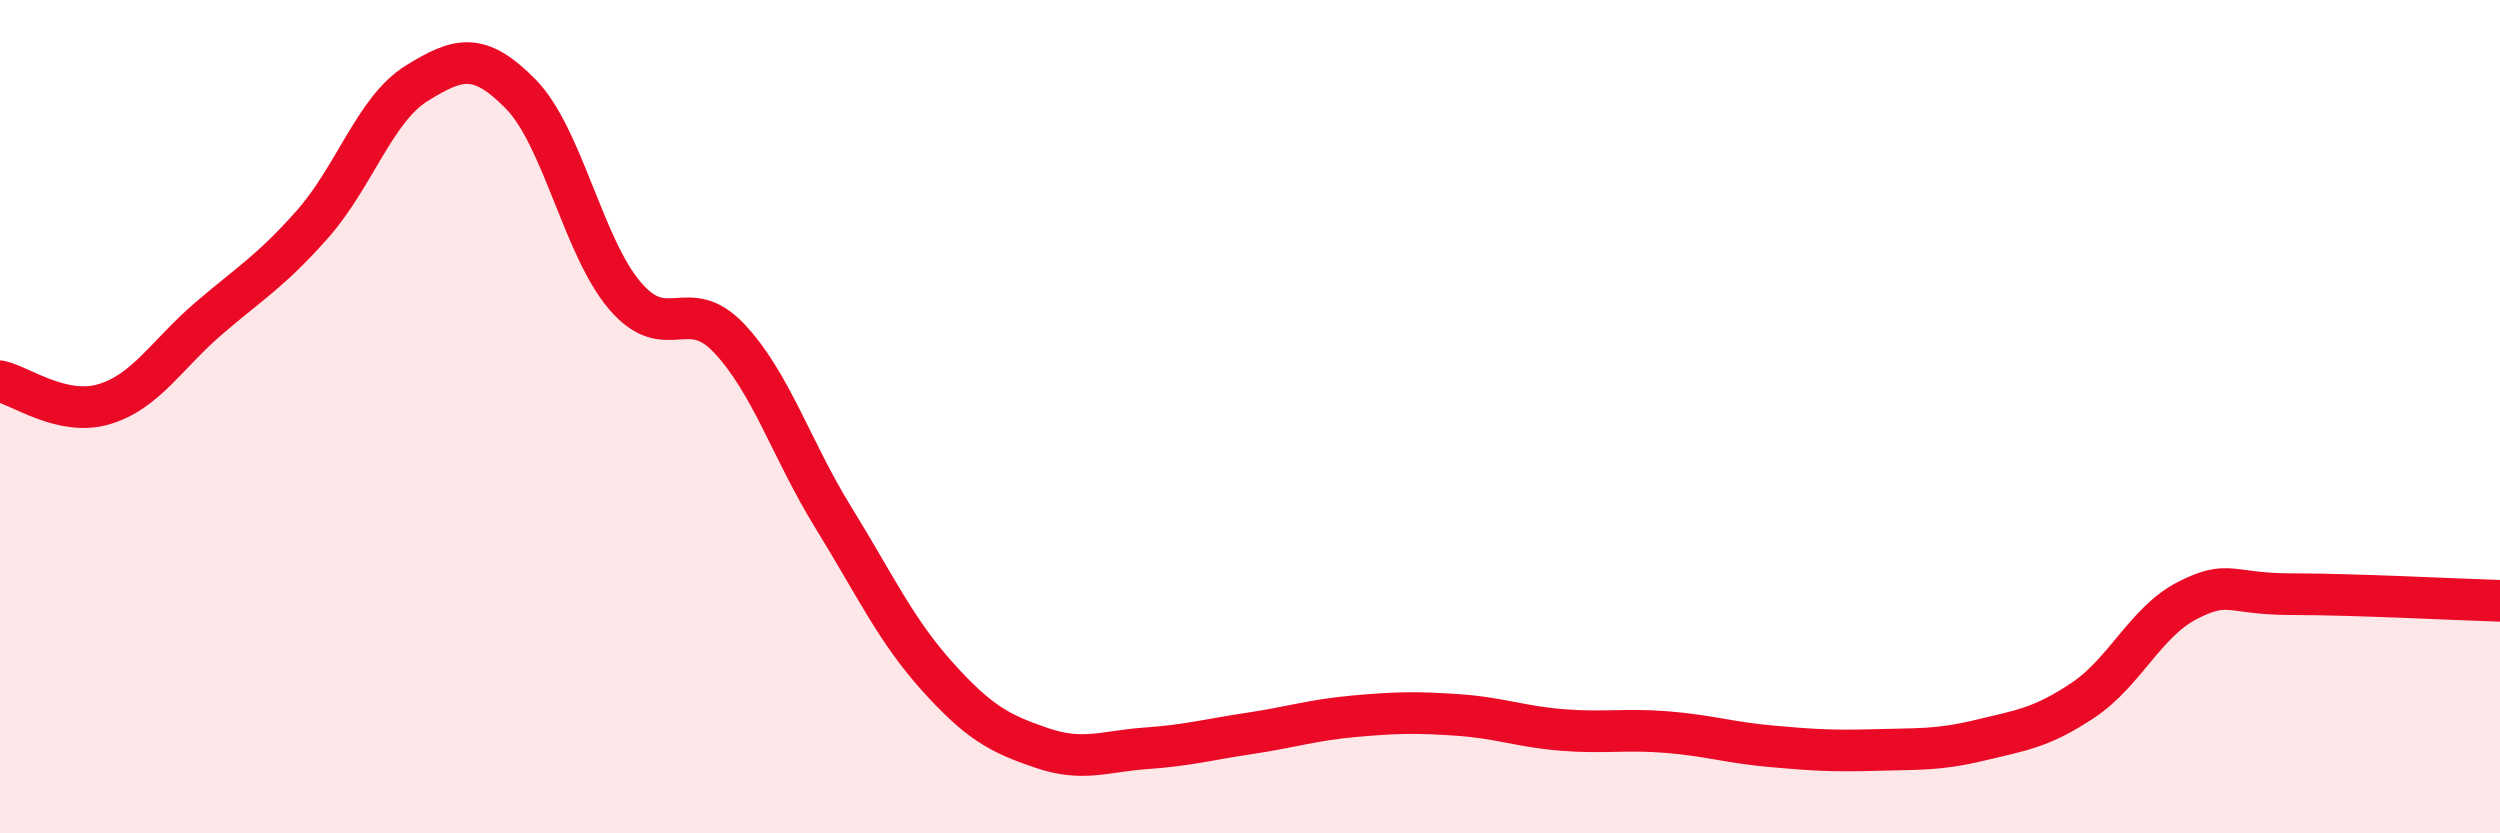
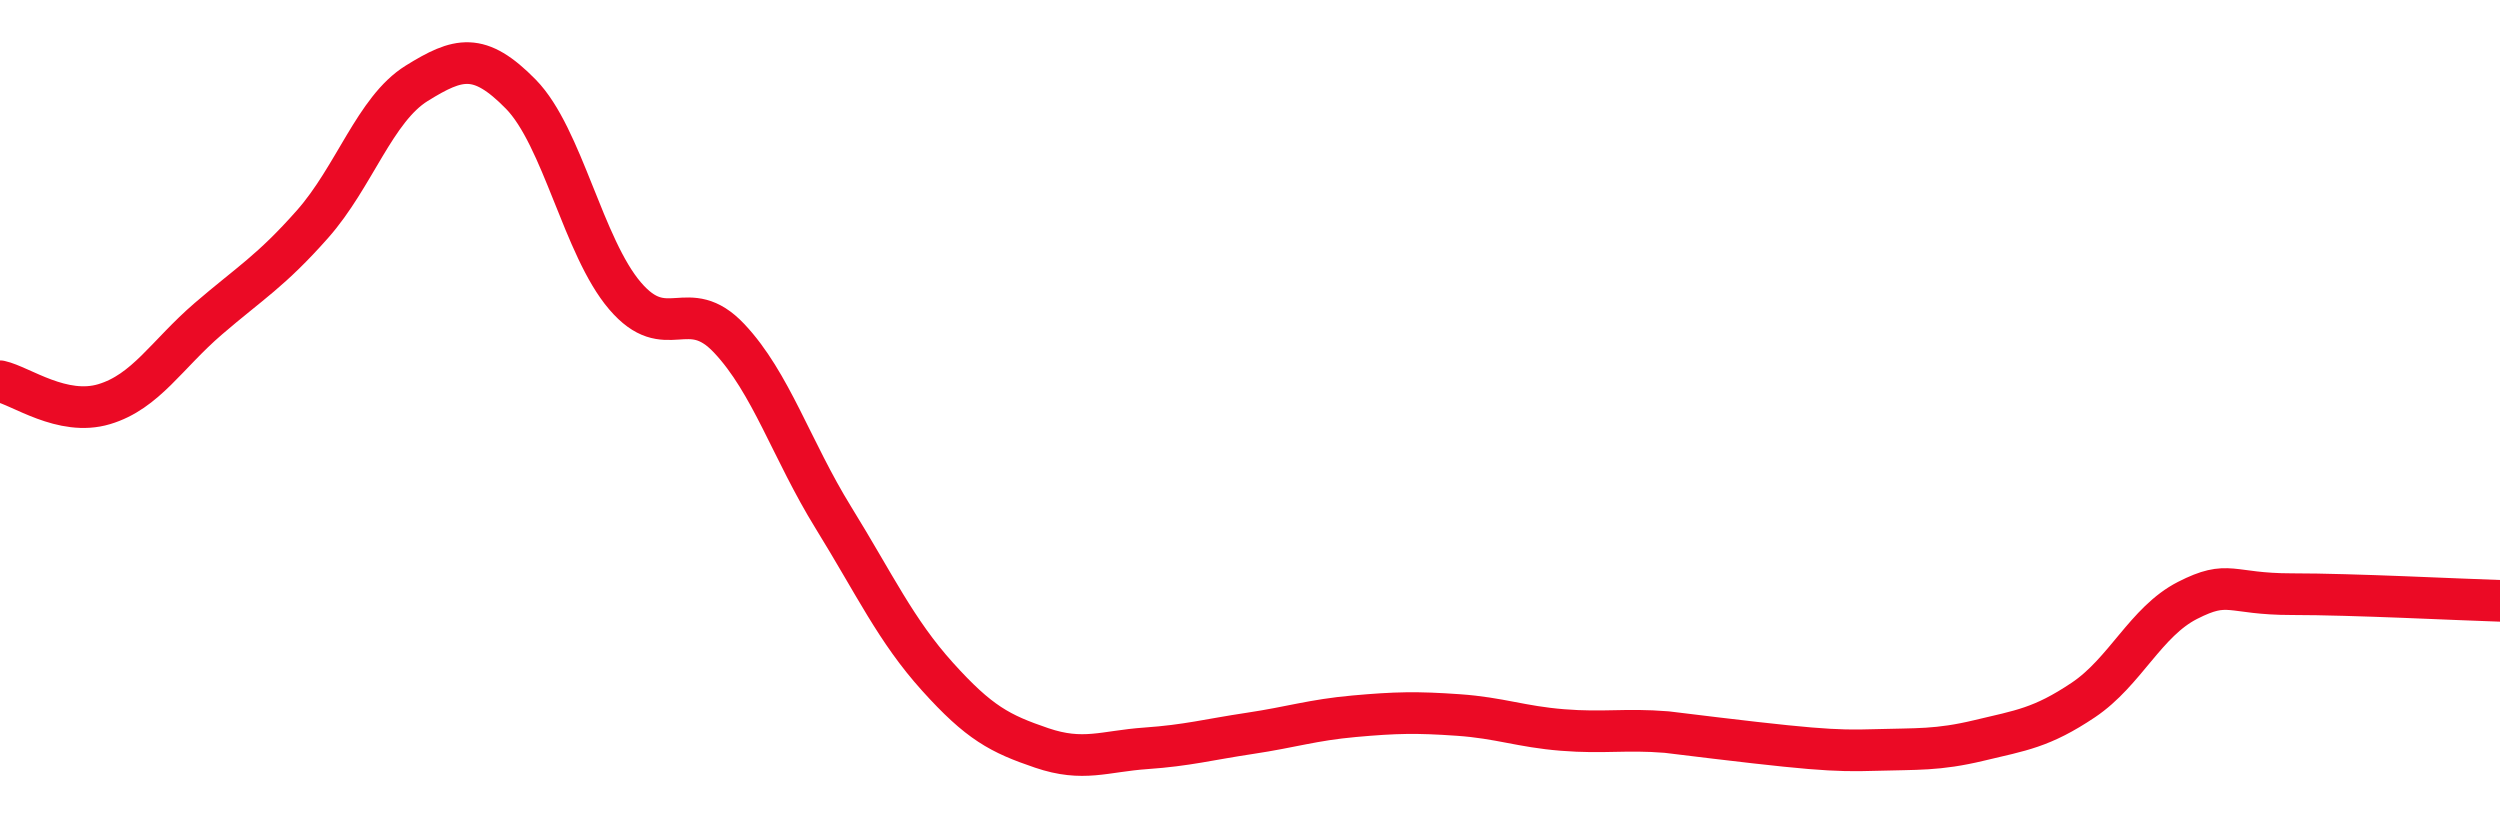
<svg xmlns="http://www.w3.org/2000/svg" width="60" height="20" viewBox="0 0 60 20">
-   <path d="M 0,9.15 C 0.5,9.26 1.5,10 2.5,9.7 C 3.5,9.4 4,8.51 5,7.65 C 6,6.79 6.5,6.51 7.5,5.38 C 8.5,4.25 9,2.62 10,2 C 11,1.38 11.5,1.24 12.5,2.26 C 13.5,3.28 14,5.93 15,7.1 C 16,8.27 16.5,7.06 17.5,8.12 C 18.5,9.18 19,10.8 20,12.42 C 21,14.04 21.5,15.13 22.5,16.24 C 23.5,17.35 24,17.61 25,17.95 C 26,18.29 26.5,18.03 27.5,17.96 C 28.5,17.89 29,17.75 30,17.6 C 31,17.45 31.5,17.28 32.5,17.19 C 33.5,17.1 34,17.09 35,17.16 C 36,17.23 36.5,17.44 37.5,17.52 C 38.5,17.6 39,17.49 40,17.57 C 41,17.65 41.5,17.82 42.5,17.91 C 43.5,18 44,18.03 45,18 C 46,17.97 46.5,18.01 47.5,17.77 C 48.5,17.53 49,17.47 50,16.8 C 51,16.13 51.5,14.92 52.5,14.41 C 53.5,13.9 53.5,14.26 55,14.26 C 56.5,14.26 59,14.39 60,14.42L60 20L0 20Z" fill="#EB0A25" opacity="0.1" stroke-linecap="round" stroke-linejoin="round" />
-   <path d="M 0,9.15 C 0.5,9.26 1.5,10 2.5,9.7 C 3.5,9.4 4,8.51 5,7.65 C 6,6.79 6.5,6.51 7.5,5.38 C 8.5,4.25 9,2.62 10,2 C 11,1.38 11.5,1.24 12.5,2.26 C 13.5,3.28 14,5.93 15,7.1 C 16,8.27 16.5,7.06 17.5,8.12 C 18.5,9.18 19,10.8 20,12.42 C 21,14.04 21.5,15.13 22.5,16.24 C 23.5,17.35 24,17.61 25,17.95 C 26,18.29 26.5,18.03 27.5,17.96 C 28.5,17.89 29,17.75 30,17.6 C 31,17.45 31.5,17.28 32.5,17.19 C 33.5,17.1 34,17.09 35,17.16 C 36,17.23 36.5,17.44 37.5,17.52 C 38.5,17.6 39,17.49 40,17.57 C 41,17.65 41.5,17.82 42.5,17.91 C 43.5,18 44,18.03 45,18 C 46,17.97 46.5,18.01 47.5,17.77 C 48.5,17.53 49,17.47 50,16.8 C 51,16.13 51.5,14.92 52.5,14.41 C 53.5,13.9 53.5,14.26 55,14.26 C 56.5,14.26 59,14.39 60,14.42" stroke="#EB0A25" stroke-width="1" fill="none" stroke-linecap="round" stroke-linejoin="round" />
+   <path d="M 0,9.15 C 0.5,9.26 1.5,10 2.5,9.7 C 3.5,9.4 4,8.51 5,7.65 C 6,6.79 6.5,6.51 7.5,5.38 C 8.5,4.25 9,2.62 10,2 C 11,1.38 11.5,1.24 12.5,2.26 C 13.5,3.28 14,5.93 15,7.1 C 16,8.27 16.5,7.06 17.5,8.12 C 18.5,9.18 19,10.8 20,12.42 C 21,14.04 21.5,15.13 22.5,16.24 C 23.5,17.35 24,17.61 25,17.95 C 26,18.29 26.5,18.03 27.5,17.96 C 28.5,17.89 29,17.75 30,17.6 C 31,17.45 31.5,17.28 32.5,17.19 C 33.5,17.1 34,17.09 35,17.16 C 36,17.23 36.5,17.44 37.5,17.52 C 38.5,17.6 39,17.49 40,17.57 C 43.5,18 44,18.03 45,18 C 46,17.97 46.5,18.01 47.5,17.77 C 48.5,17.53 49,17.47 50,16.8 C 51,16.13 51.5,14.92 52.5,14.41 C 53.5,13.9 53.5,14.26 55,14.26 C 56.5,14.26 59,14.39 60,14.42" stroke="#EB0A25" stroke-width="1" fill="none" stroke-linecap="round" stroke-linejoin="round" />
</svg>